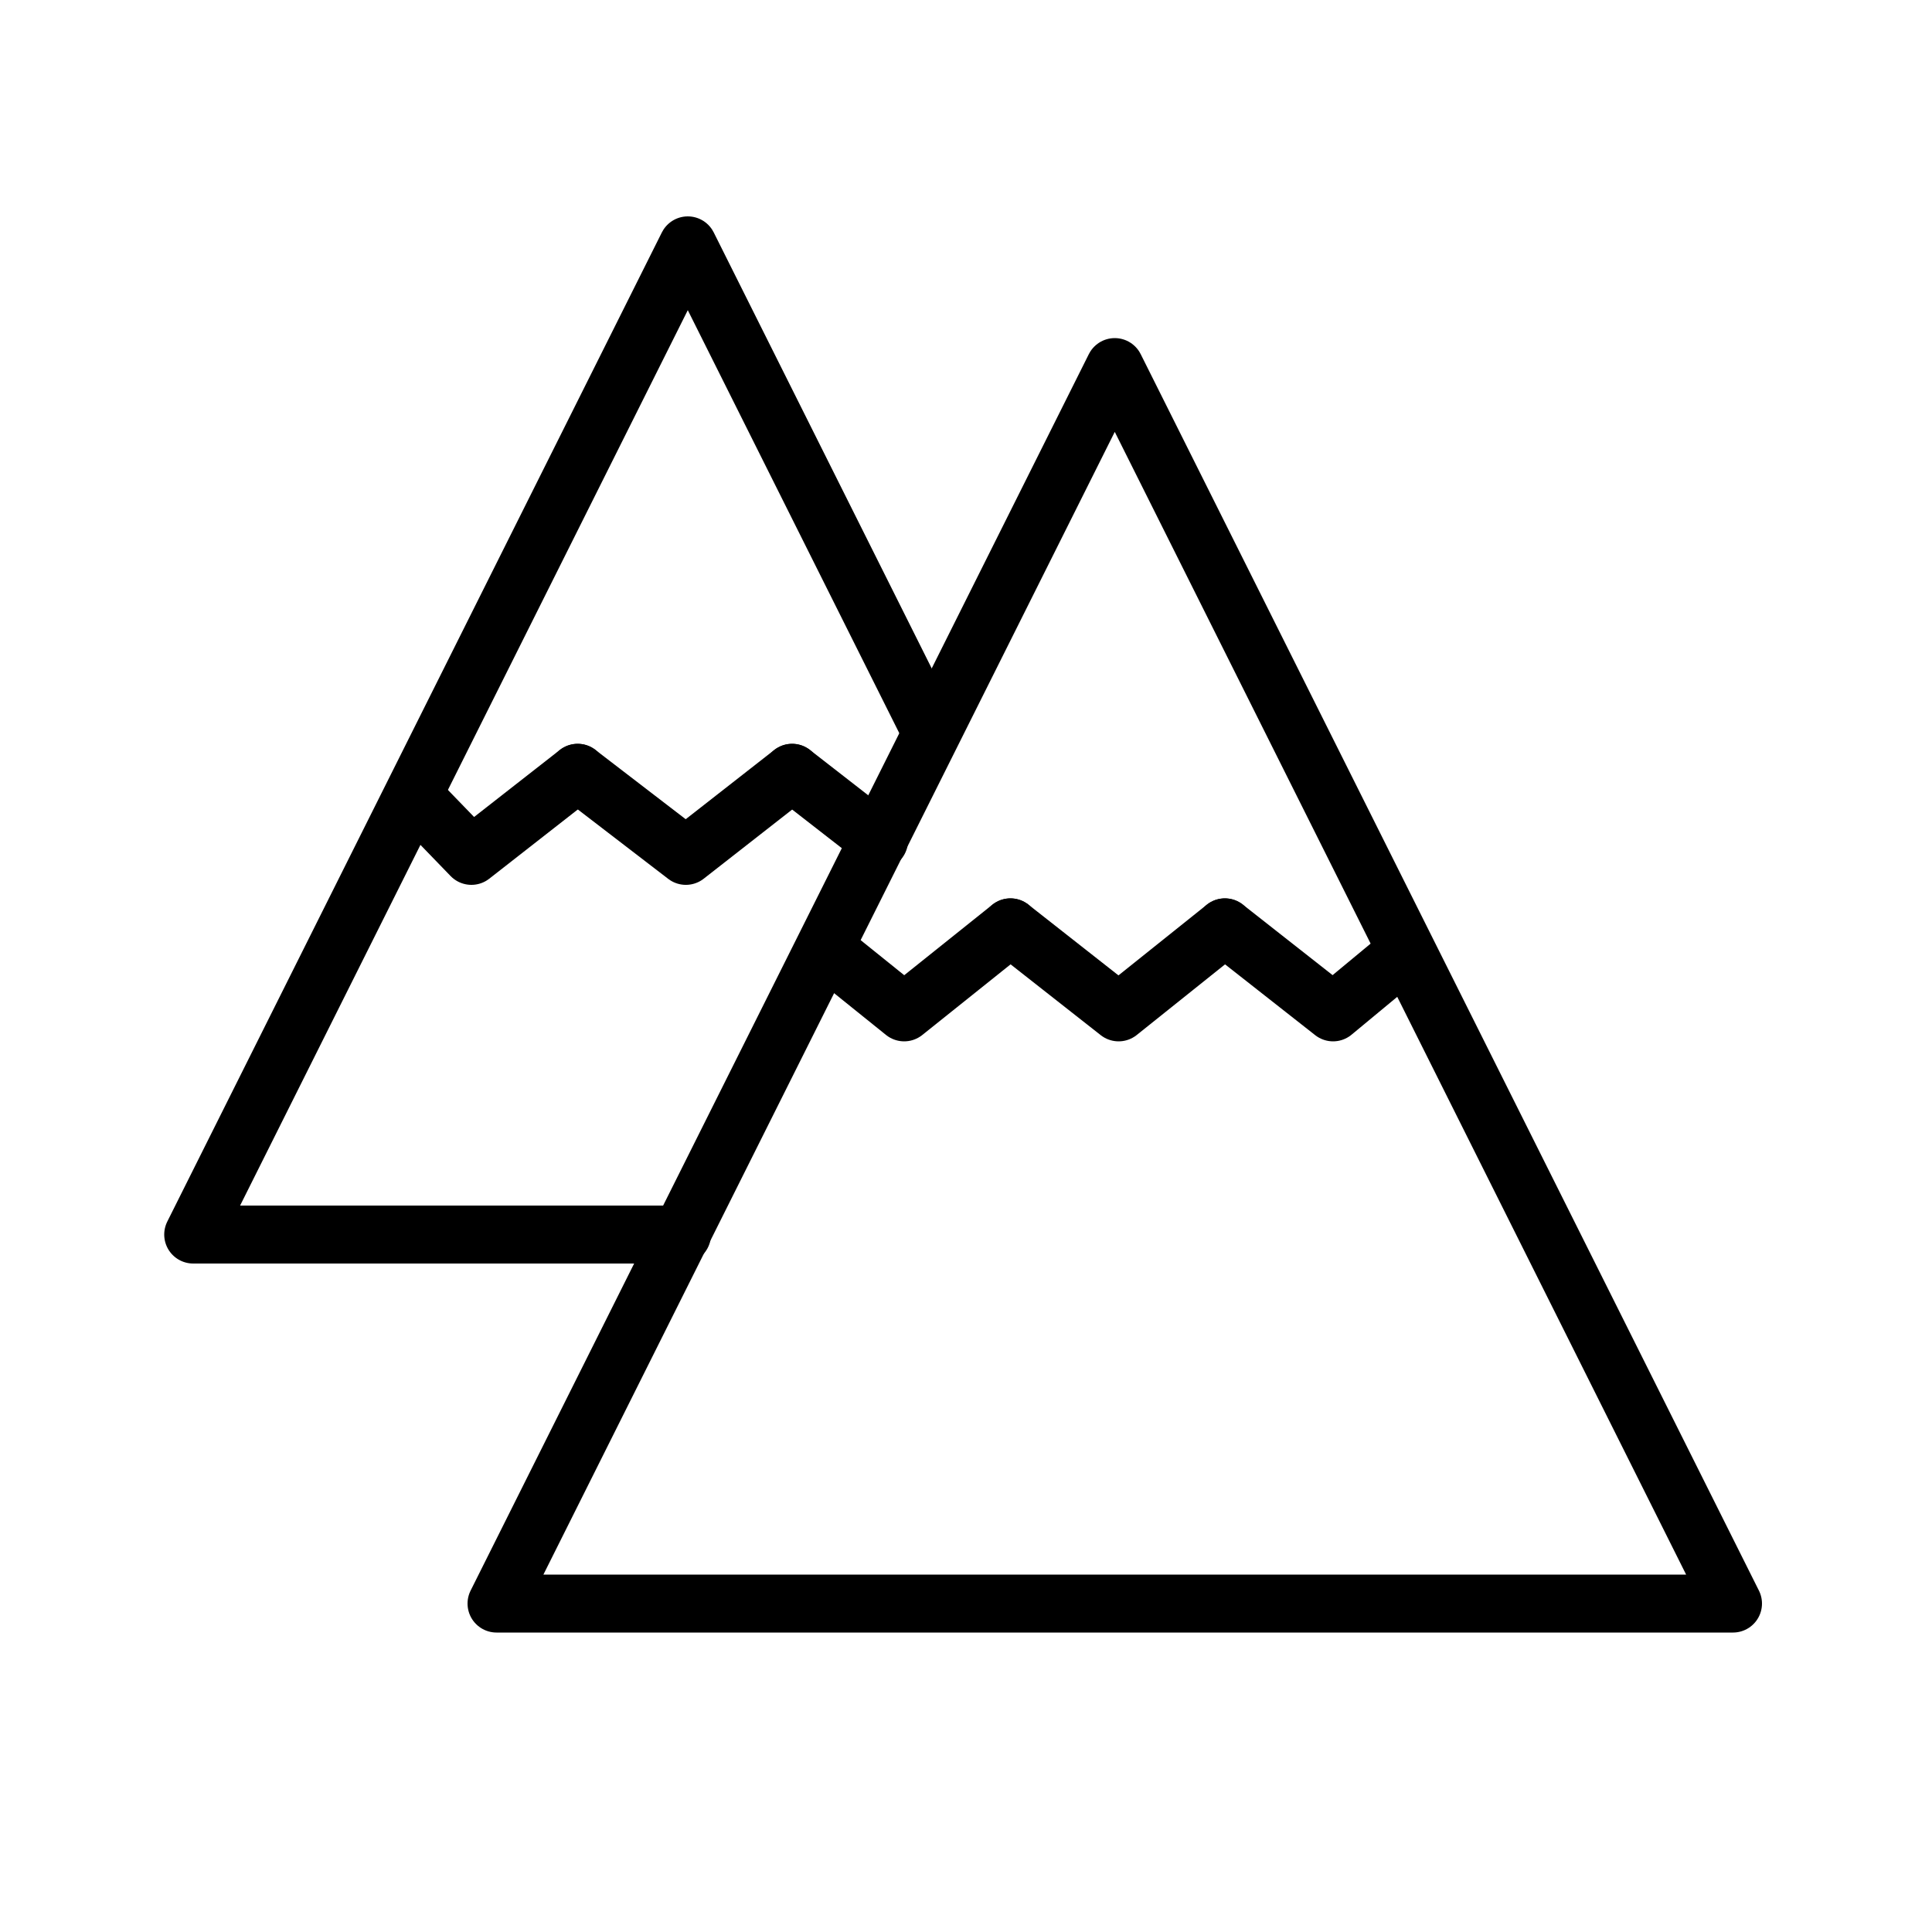
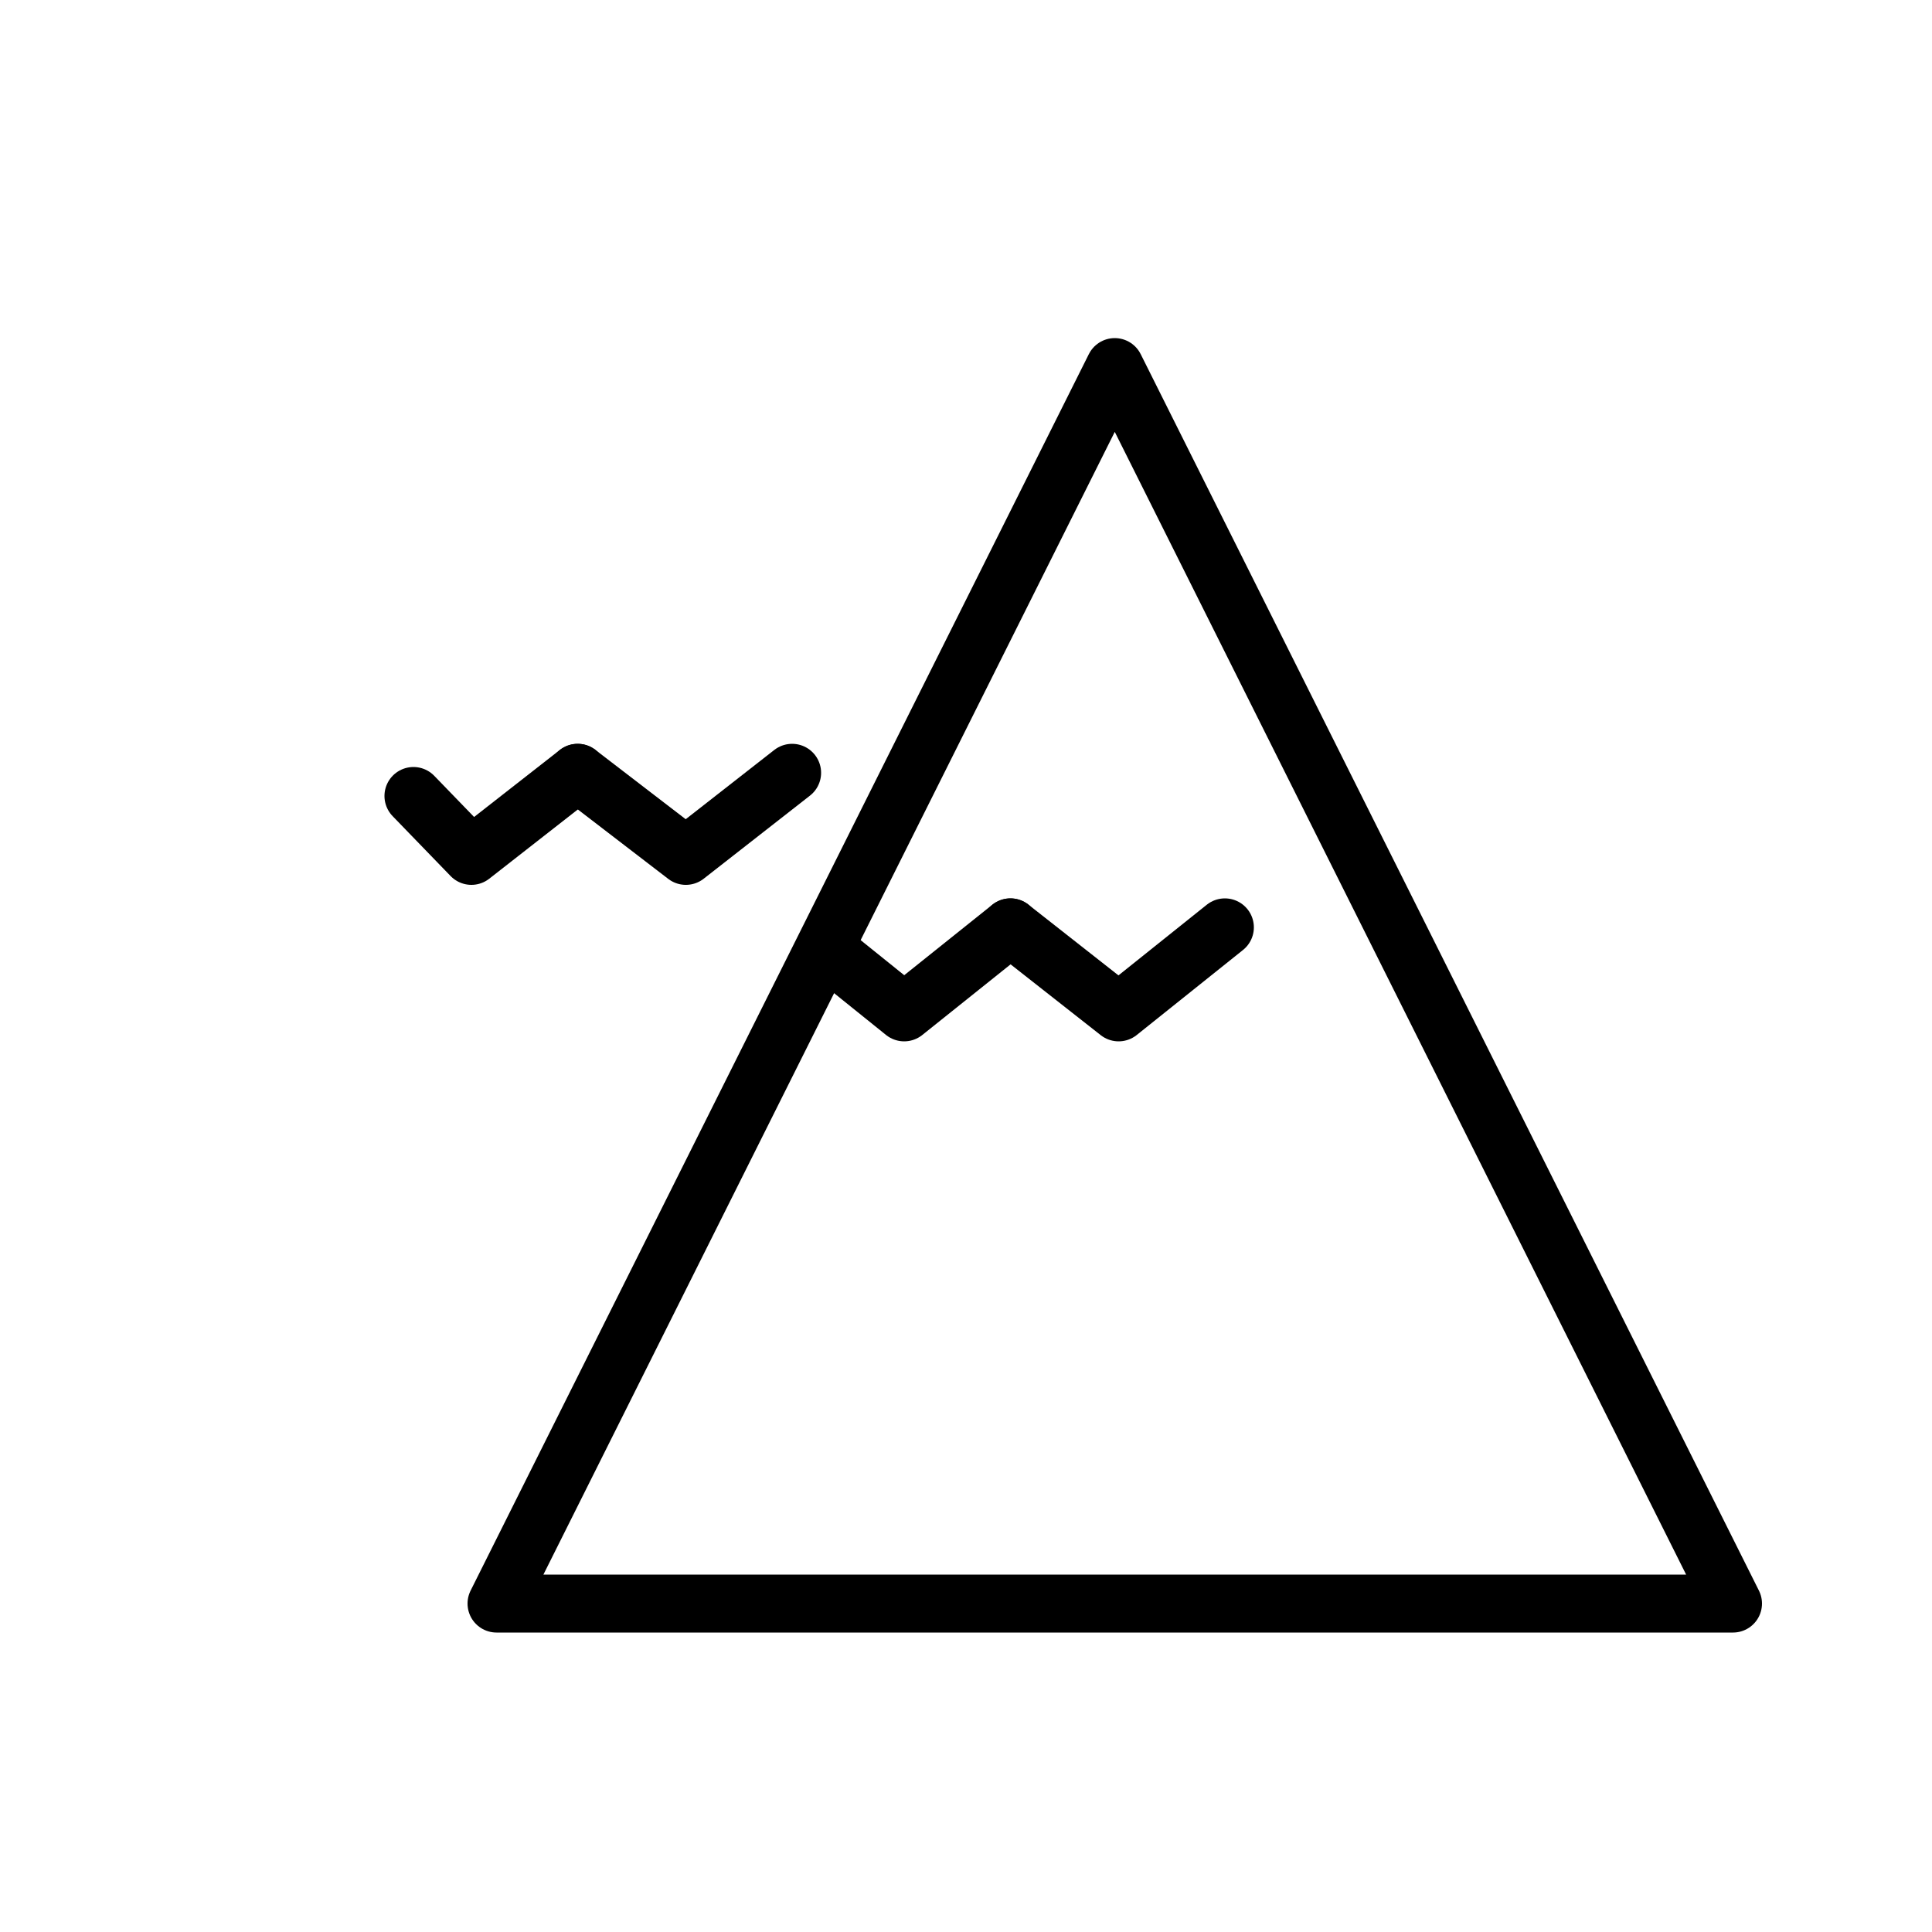
<svg xmlns="http://www.w3.org/2000/svg" version="1.1" id="Layer_1" x="0px" y="0px" viewBox="0 0 100 100" style="enable-background:new 0 0 100 100;" xml:space="preserve">
  <style type="text/css">
	.st0{fill:none;stroke:#000000;stroke-width:3;stroke-linecap:round;stroke-linejoin:round;stroke-miterlimit:10;}
</style>
  <g>
    <polygon class="st0" points="25.7,83 57.7,19 89.7,83  " />
-     <polyline class="st0" points="35.3,63.9 10,63.9 35.6,12.7 48,37.5  " />
    <g>
      <polyline class="st0" points="42.7,49.1 46.8,52.4 52.3,48   " />
      <polyline class="st0" points="52.3,48 57.9,52.4 63.4,48   " />
-       <polyline class="st0" points="63.4,48 69,52.4 72.5,49.5   " />
    </g>
    <g>
      <polyline class="st0" points="29.9,40 24.4,44.3 21.4,41.2   " />
      <polyline class="st0" points="29.9,40 35.5,44.3 41,40   " />
-       <line class="st0" x1="41" y1="40" x2="45.5" y2="43.5" />
    </g>
  </g>
</svg>